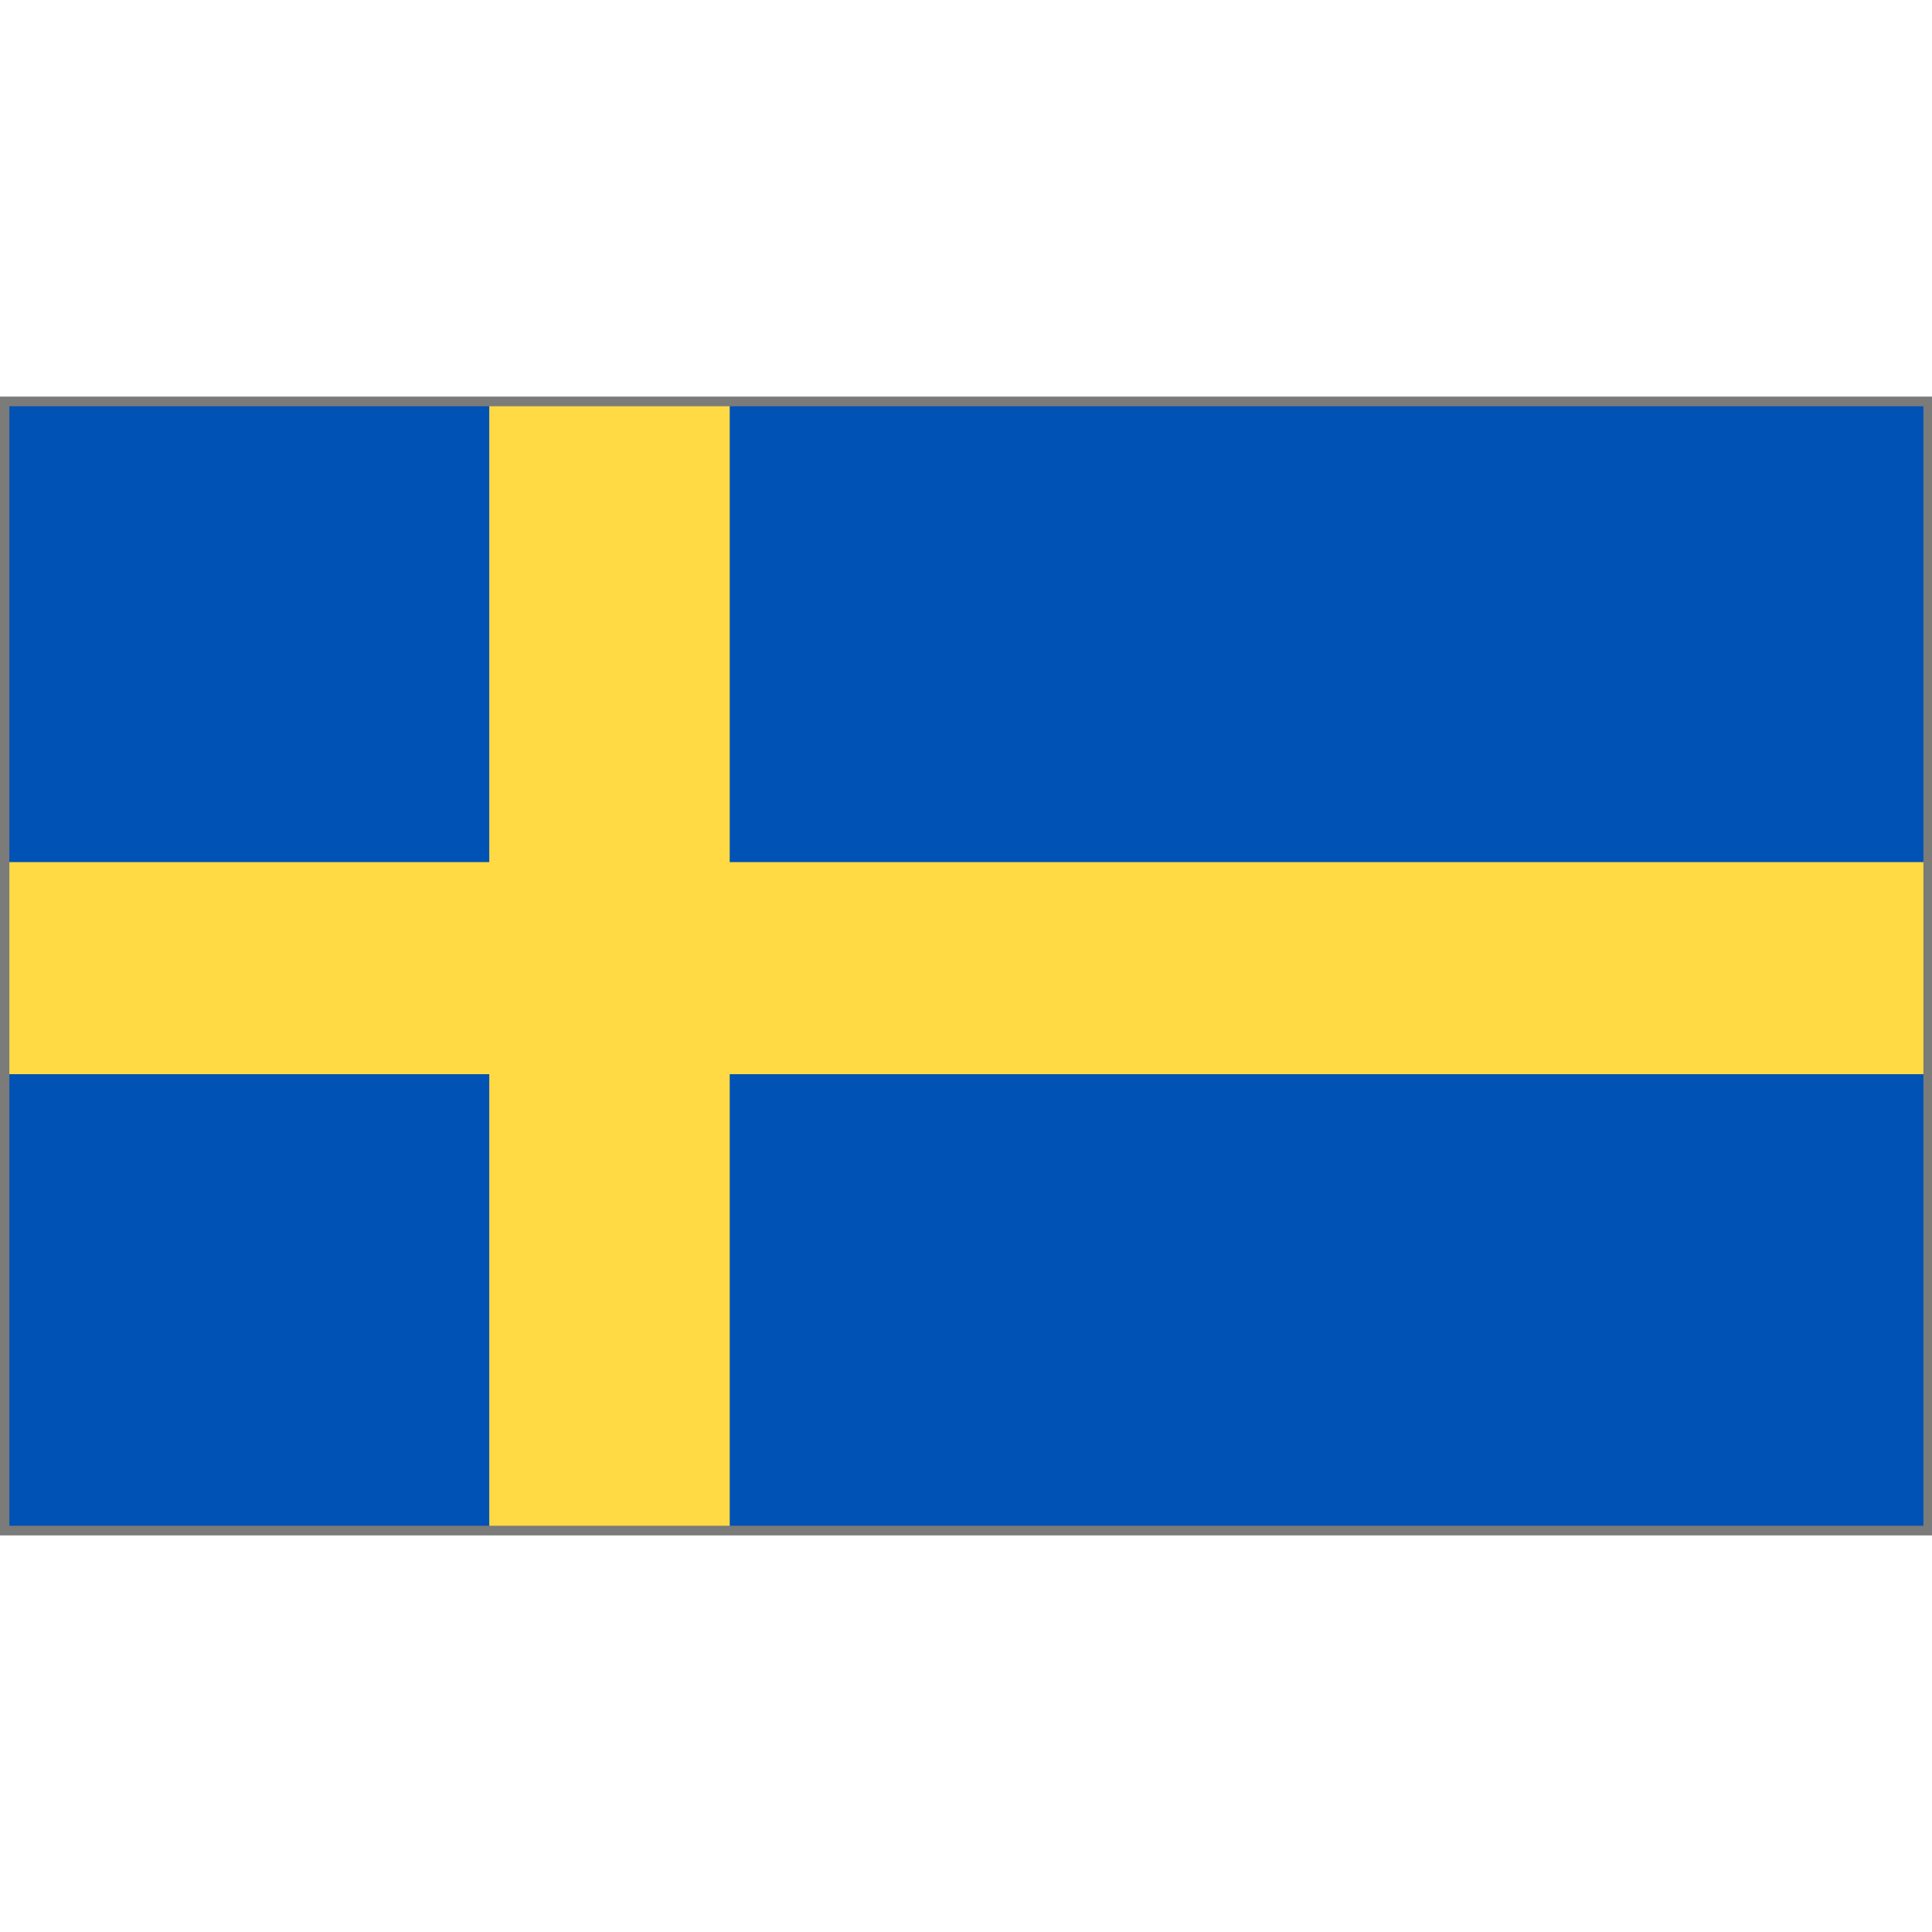
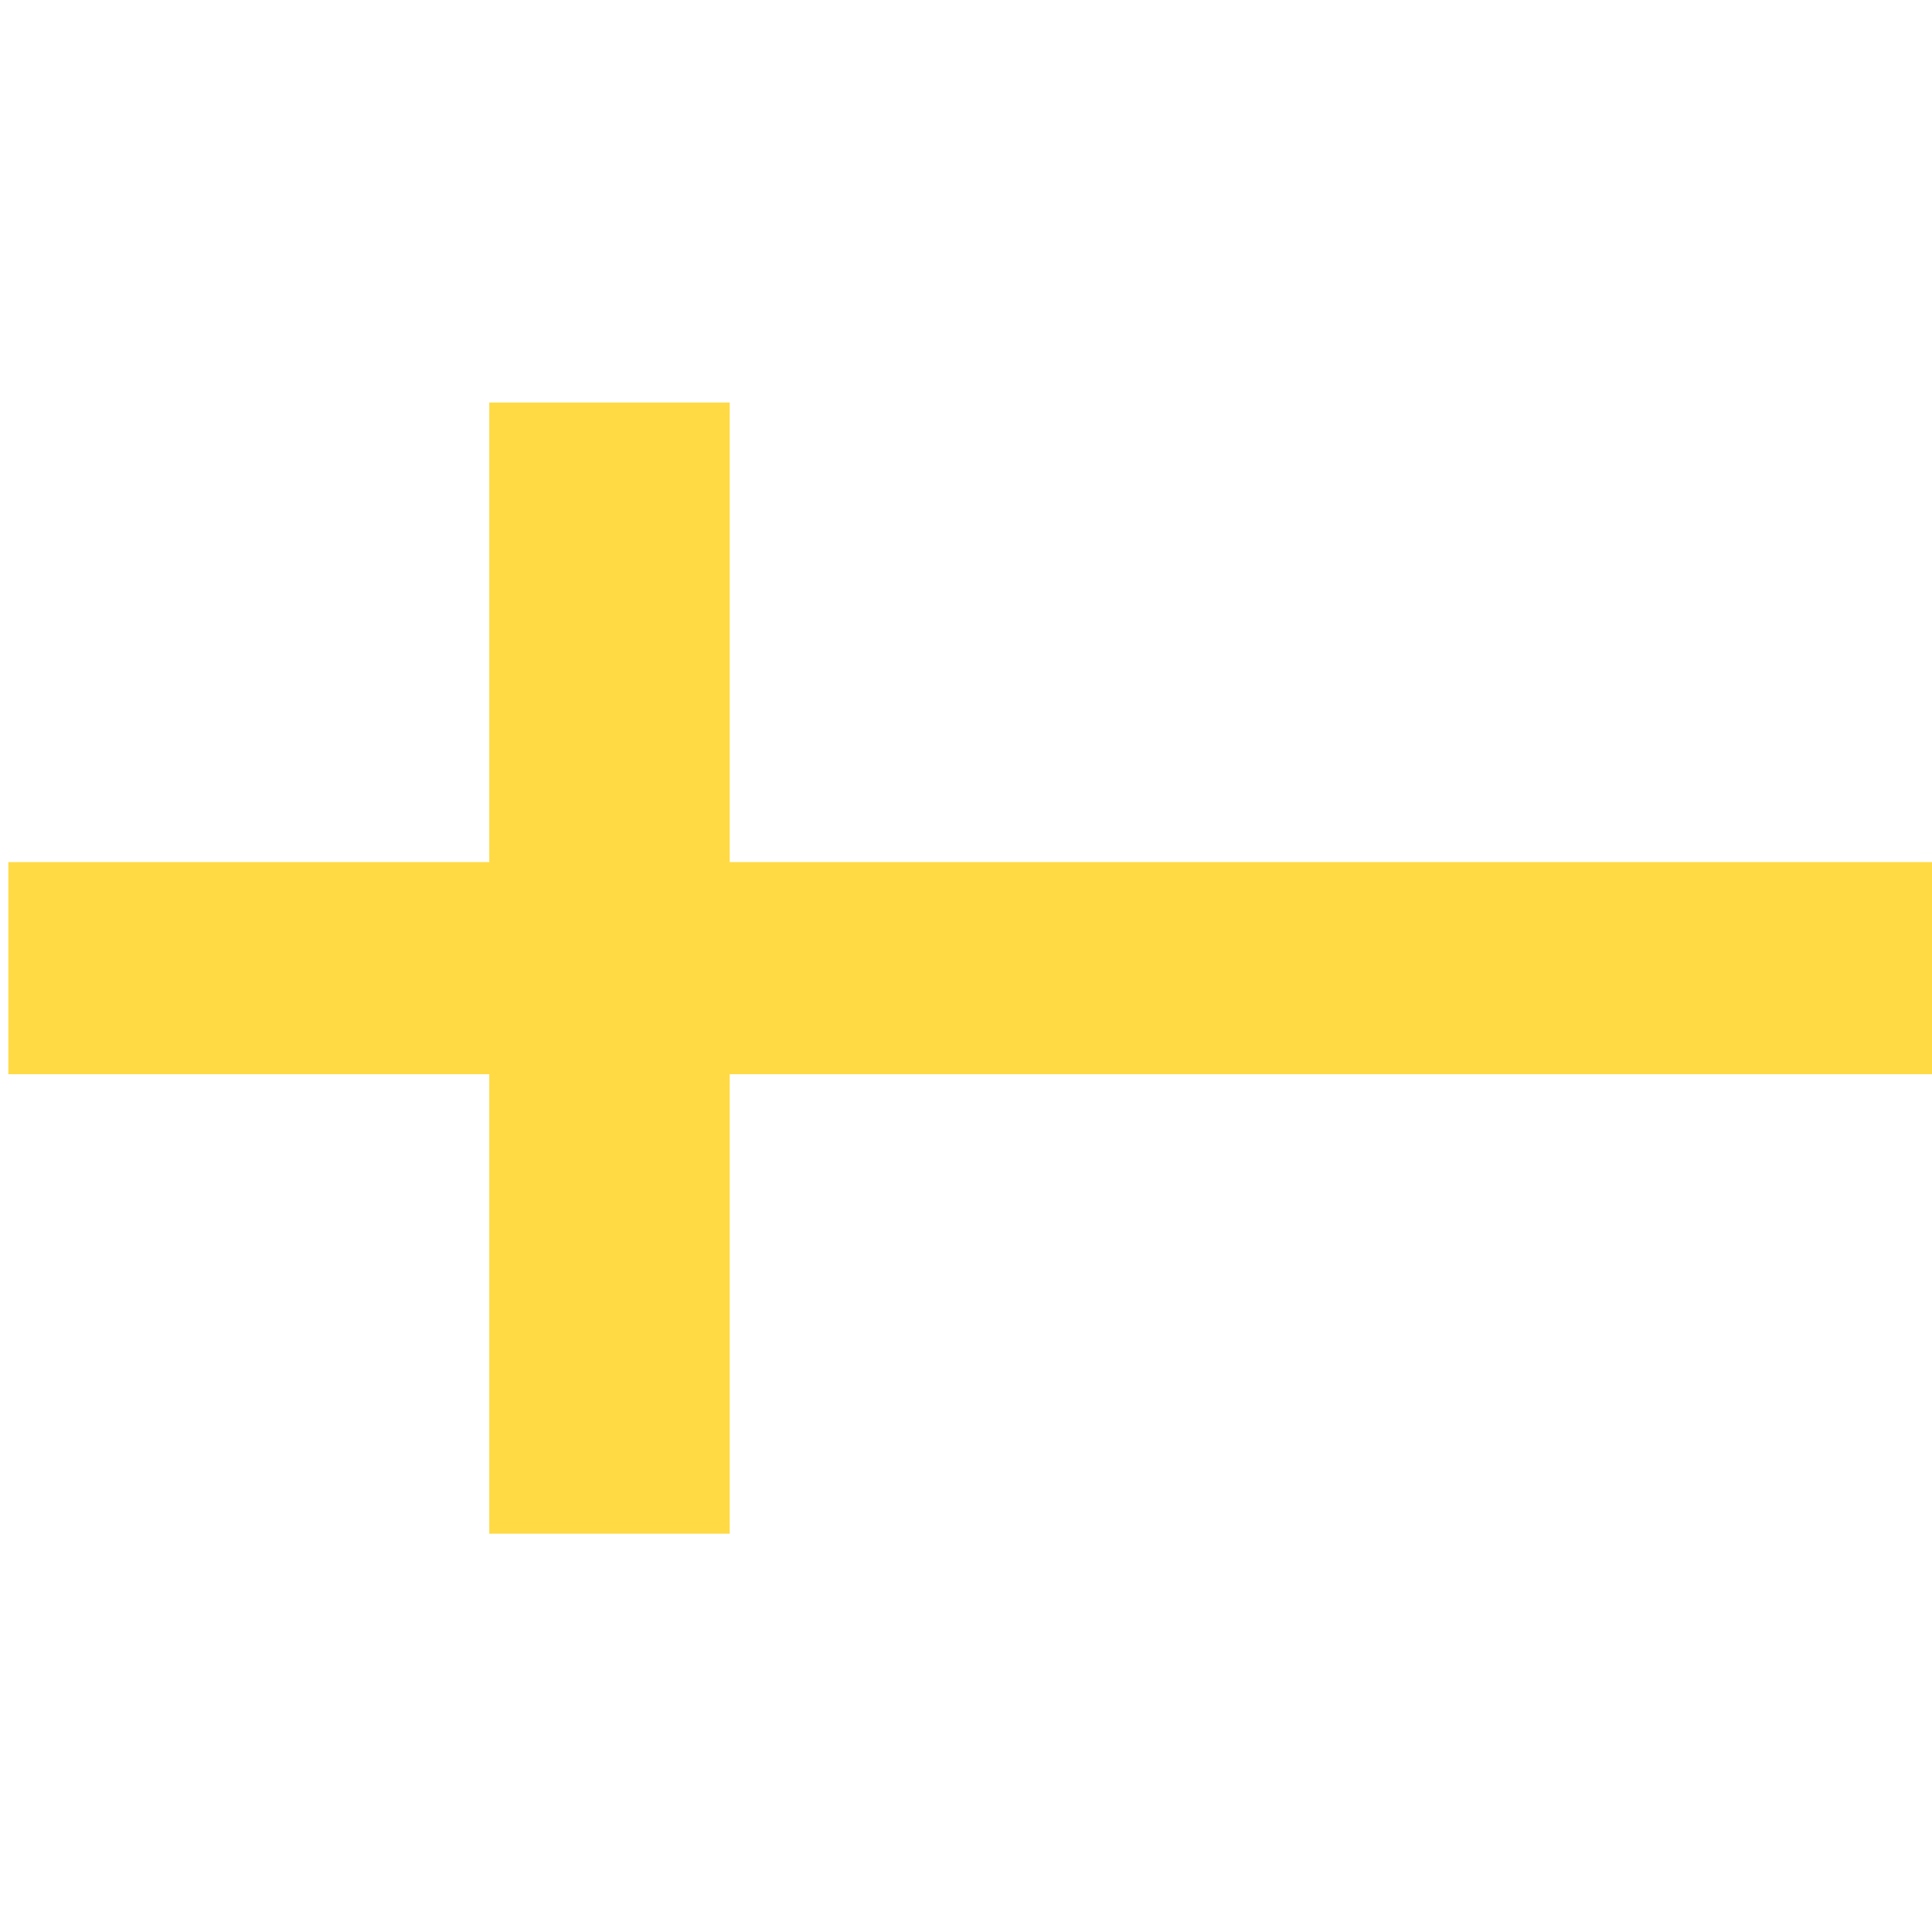
<svg xmlns="http://www.w3.org/2000/svg" version="1.1" id="Vrstva_1" x="0px" y="0px" width="40px" height="40px" viewBox="0 0 40 40" enable-background="new 0 0 40 40" xml:space="preserve">
-   <rect x="0.173" y="8.334" fill="#0052B4" width="39.749" height="23.355" />
  <polygon fill="#FFDA44" points="15.108,8.334 10.13,8.334 10.13,17.849 0.173,17.849 0.173,22.24 10.13,22.24 10.13,31.754   15.108,31.754 15.108,22.24 40,22.24 40,17.849 15.108,17.849 " />
-   <rect x="0.094" y="8.311" fill="none" stroke="#7B7B7A" stroke-width="0.2" stroke-miterlimit="10" width="39.828" height="23.378" />
</svg>